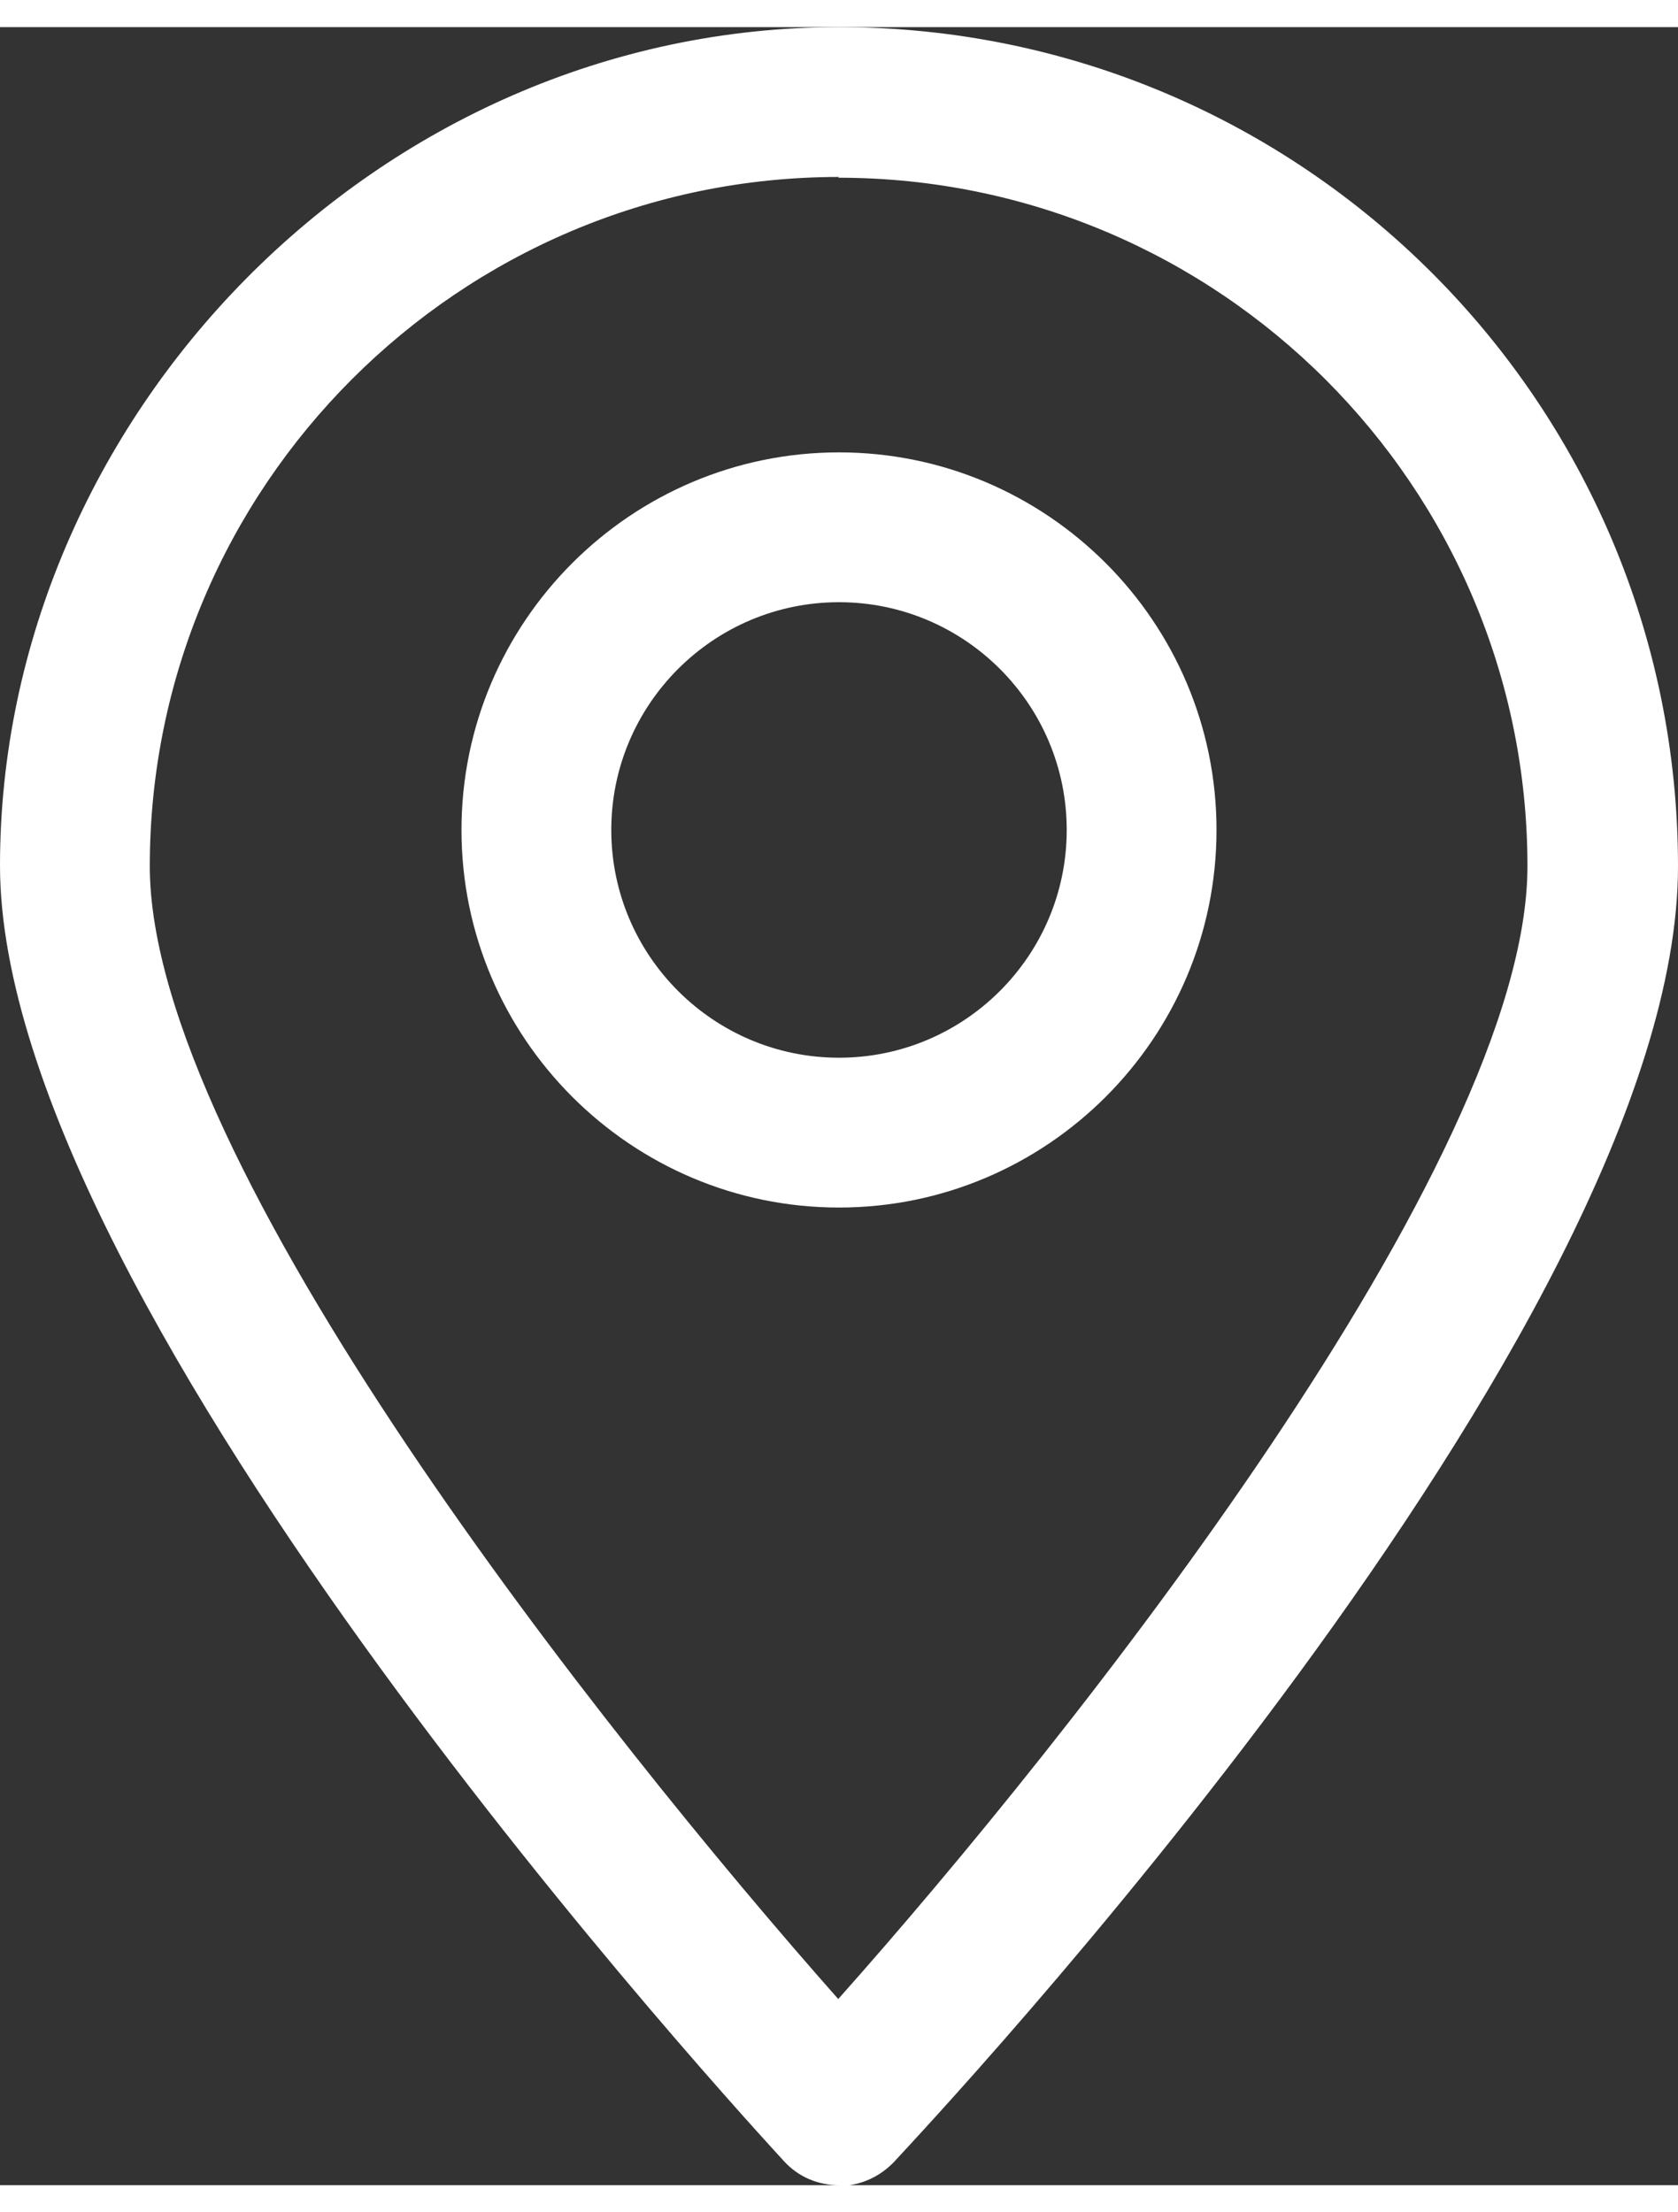
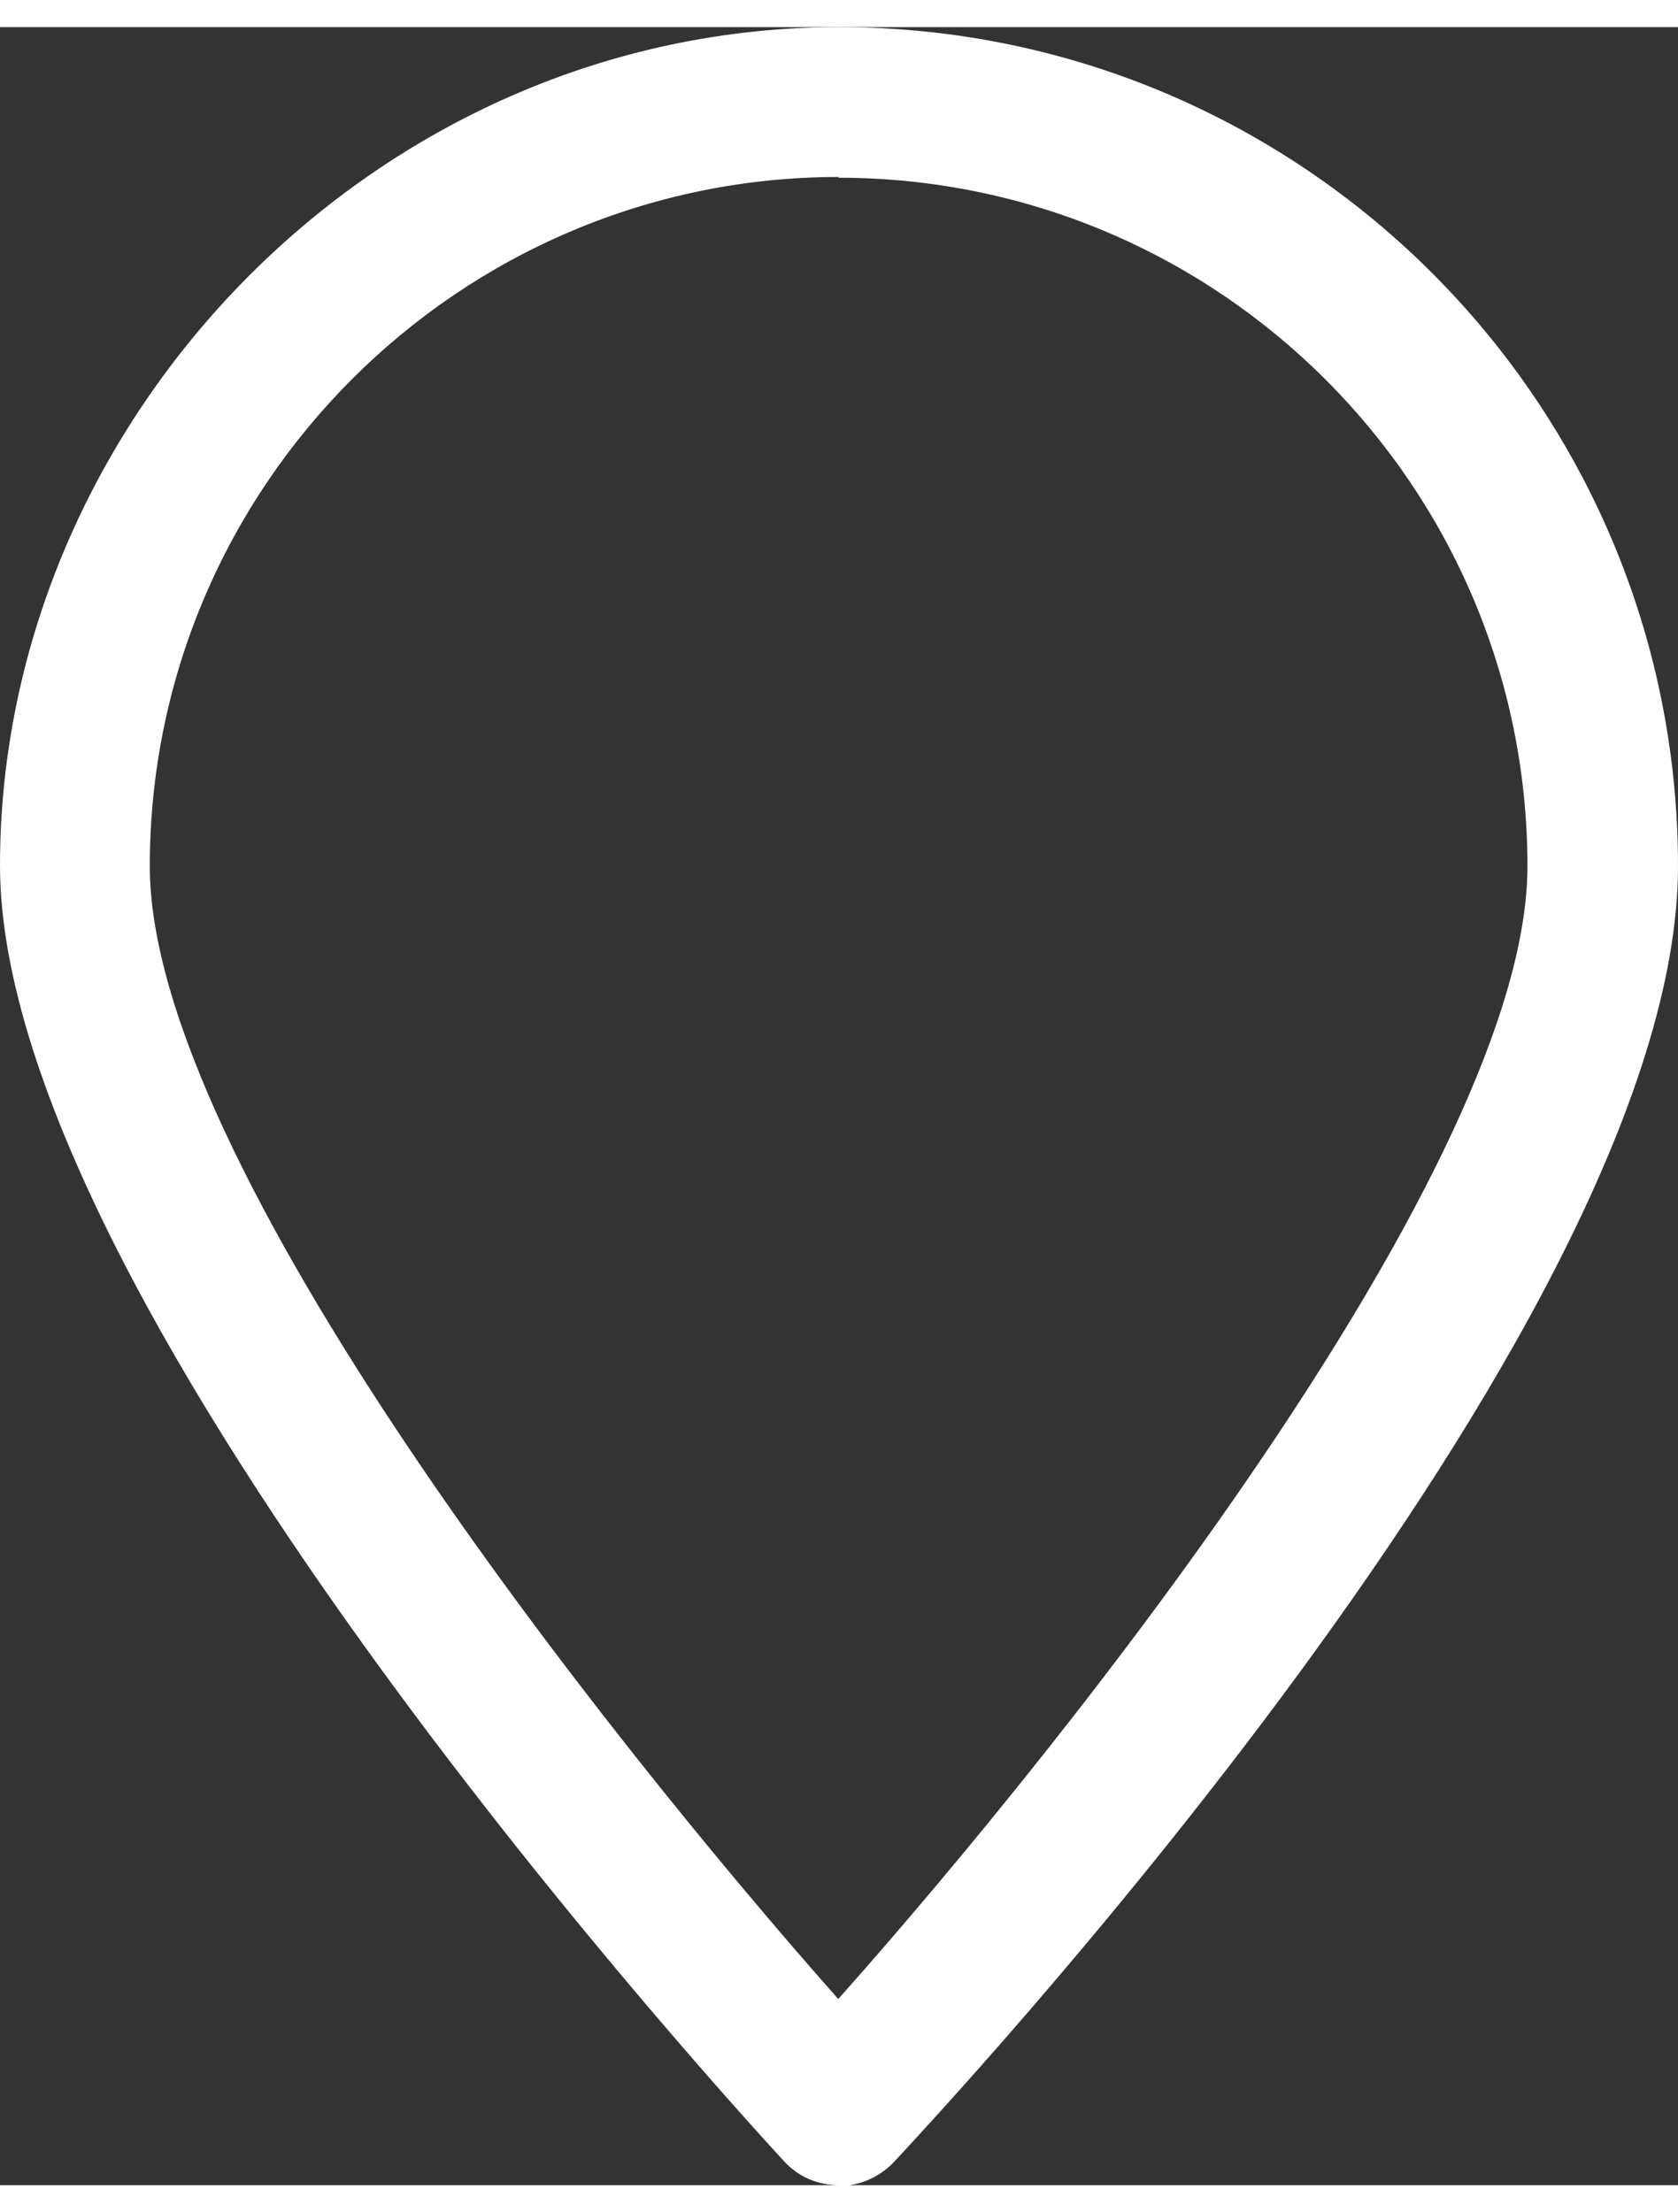
<svg xmlns="http://www.w3.org/2000/svg" data-name="Layer 2" fill="#ffffff" height="29" viewBox="0 0 22.18 28.52" width="22">
  <rect x="0" y="0" width="22.18" height="28.52" fill="#333333" stroke="none" />
  <g data-name="Layer 2">
    <g>
      <path d="m11.09,28.52h0c-.28,0-.54-.11-.73-.32-.42-.46-10.36-11.22-10.36-17.12S4.97,0,11.09,0s11.09,4.97,11.09,11.09-9.94,16.66-10.36,17.12c-.19.2-.45.32-.73.32Zm0-26.54C6.07,1.98,1.98,6.07,1.98,11.09c0,3.91,6.02,11.49,9.1,14.97,3.09-3.47,9.11-11.05,9.11-14.97,0-5.02-4.08-9.1-9.11-9.1Z" />
-       <path d="m11.09,15.6c-2.75,0-4.99-2.24-4.99-4.99s2.24-4.99,4.99-4.99,4.99,2.24,4.99,4.99-2.24,4.99-4.99,4.99Zm0-8c-1.66,0-3.01,1.35-3.01,3.01s1.35,3.01,3.01,3.01,3.01-1.35,3.01-3.01-1.35-3.01-3.01-3.01Z" />
    </g>
  </g>
</svg>